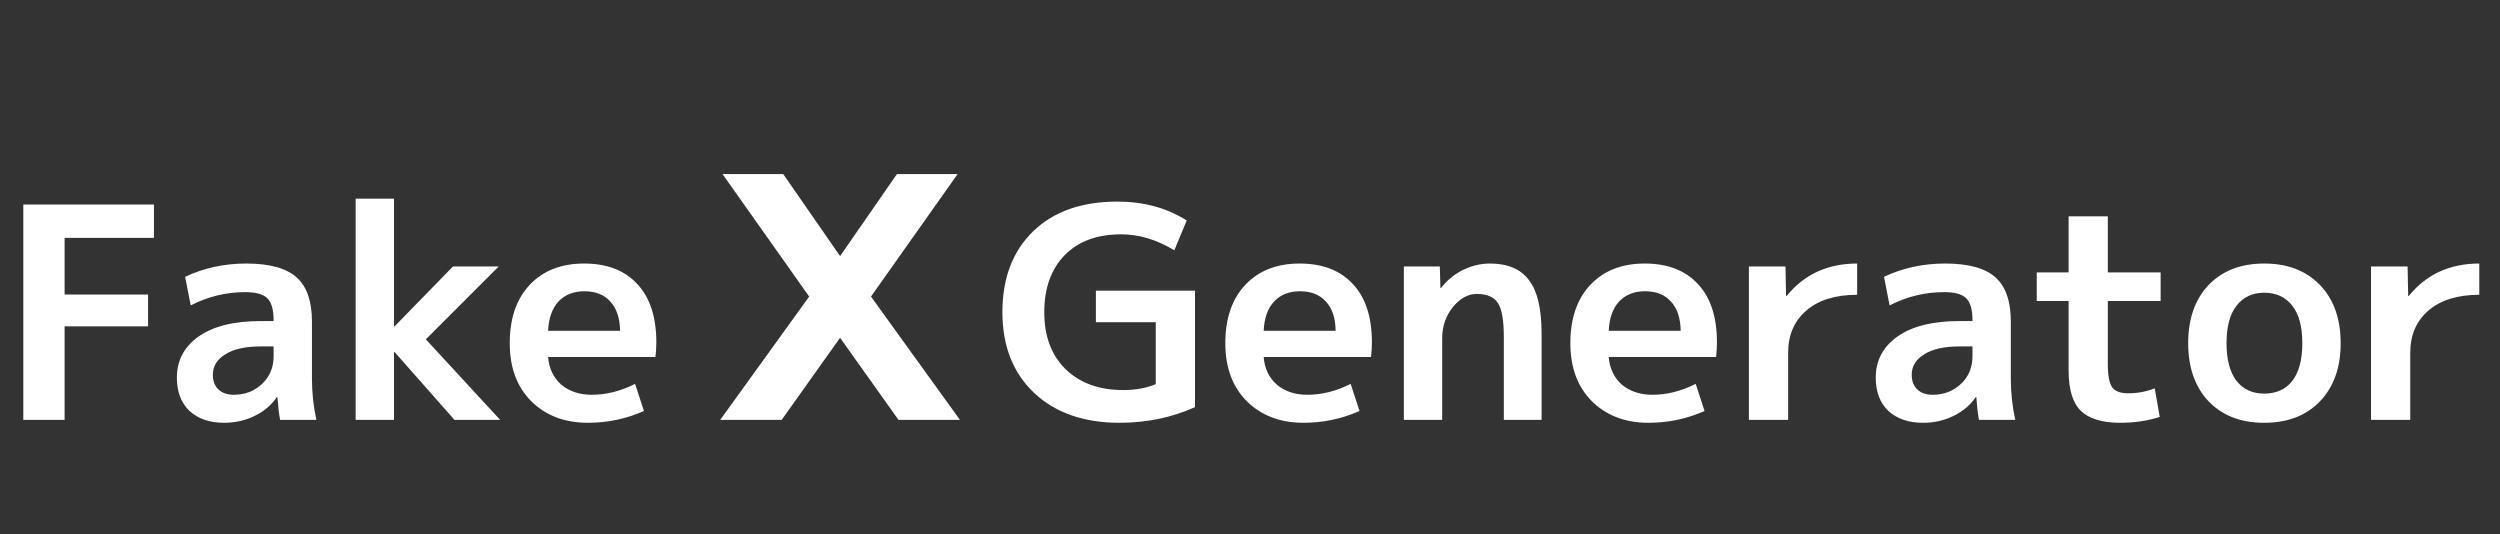
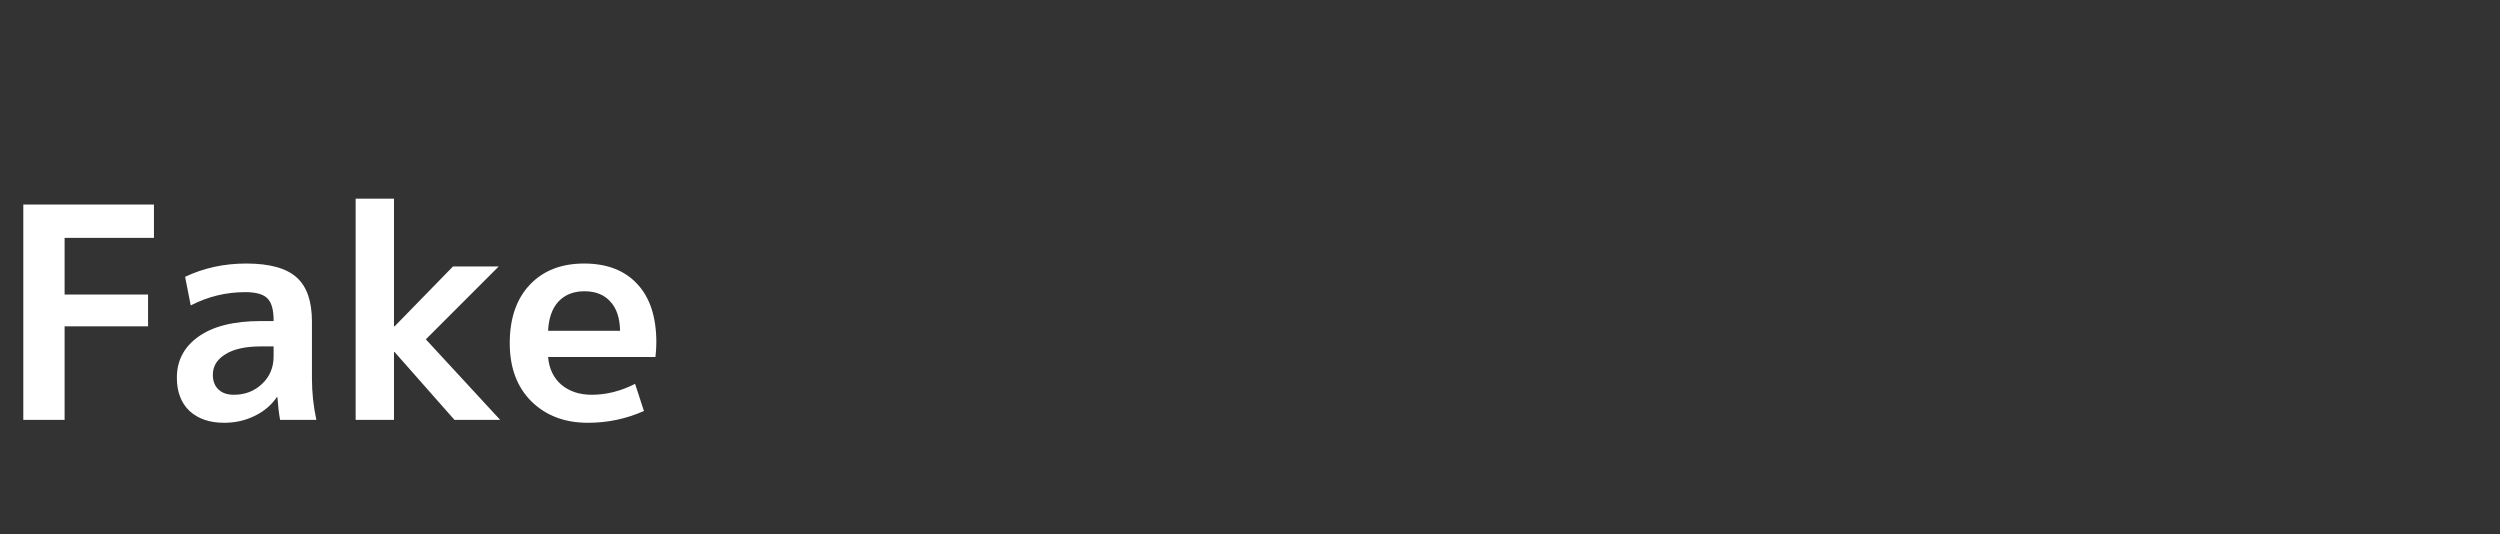
<svg xmlns="http://www.w3.org/2000/svg" width="131" height="28" viewBox="0 0 131 28" fill="none">
  <rect x="0" y="0" width="131" height="28" fill="#333333" stroke="none" />
  <path d="M1.221 10.718H8.067V12.464H3.385V15.432H7.758V17.101H3.385V22H1.221V10.718ZM12.899 13.809C14.125 13.809 15.006 14.051 15.542 14.536C16.078 15.009 16.346 15.782 16.346 16.854V19.836C16.346 20.568 16.423 21.289 16.578 22H14.677C14.615 21.66 14.568 21.263 14.537 20.81H14.507C14.218 21.232 13.827 21.562 13.332 21.799C12.848 22.036 12.317 22.154 11.74 22.154C10.988 22.154 10.385 21.948 9.932 21.536C9.489 21.114 9.268 20.532 9.268 19.79C9.268 18.894 9.644 18.178 10.396 17.642C11.158 17.096 12.25 16.823 13.672 16.823H14.337V16.776C14.337 16.23 14.228 15.849 14.012 15.633C13.796 15.416 13.409 15.308 12.853 15.308C11.843 15.308 10.89 15.54 9.994 16.004L9.7 14.505C10.679 14.041 11.745 13.809 12.899 13.809ZM11.153 19.636C11.153 19.965 11.251 20.223 11.447 20.408C11.642 20.594 11.91 20.686 12.25 20.686C12.838 20.686 13.332 20.496 13.734 20.114C14.136 19.733 14.337 19.254 14.337 18.677V18.152H13.672C12.858 18.152 12.235 18.291 11.802 18.569C11.369 18.837 11.153 19.192 11.153 19.636ZM20.676 18.445H20.645V22H18.636V10.409H20.645V17.101H20.676L23.736 13.964H26.131L22.314 17.781L26.208 22H23.813L20.676 18.445ZM28.72 17.333H32.491C32.48 16.663 32.31 16.153 31.981 15.803C31.661 15.442 31.208 15.262 30.621 15.262C30.054 15.262 29.601 15.442 29.261 15.803C28.931 16.163 28.751 16.673 28.72 17.333ZM28.72 18.708C28.771 19.316 29.003 19.8 29.415 20.161C29.838 20.511 30.368 20.686 31.007 20.686C31.769 20.686 32.527 20.496 33.279 20.114L33.742 21.536C32.815 21.948 31.836 22.154 30.806 22.154C29.59 22.154 28.601 21.779 27.839 21.026C27.087 20.274 26.711 19.259 26.711 17.982C26.711 16.684 27.061 15.664 27.762 14.922C28.462 14.18 29.41 13.809 30.605 13.809C31.8 13.809 32.728 14.165 33.387 14.876C34.057 15.586 34.392 16.606 34.392 17.936C34.392 18.193 34.376 18.451 34.345 18.708H28.72Z" fill="white" />
-   <path d="M58.754 12.279C57.486 12.279 56.497 12.645 55.786 13.376C55.075 14.108 54.72 15.102 54.72 16.359C54.72 17.616 55.091 18.61 55.833 19.342C56.585 20.073 57.594 20.439 58.862 20.439C59.501 20.439 60.067 20.336 60.562 20.13V16.884H57.425V15.231H62.617V21.335C61.401 21.881 60.083 22.154 58.661 22.154C56.796 22.154 55.307 21.634 54.194 20.594C53.082 19.543 52.526 18.131 52.526 16.359C52.526 14.577 53.061 13.165 54.133 12.124C55.204 11.084 56.678 10.564 58.553 10.564C59.933 10.564 61.144 10.893 62.184 11.553L61.535 13.114C60.608 12.557 59.681 12.279 58.754 12.279ZM66.216 17.333H69.987C69.977 16.663 69.807 16.153 69.477 15.803C69.157 15.442 68.704 15.262 68.117 15.262C67.55 15.262 67.097 15.442 66.757 15.803C66.427 16.163 66.247 16.673 66.216 17.333ZM66.216 18.708C66.267 19.316 66.499 19.8 66.912 20.161C67.334 20.511 67.865 20.686 68.503 20.686C69.266 20.686 70.023 20.496 70.775 20.114L71.239 21.536C70.311 21.948 69.333 22.154 68.302 22.154C67.087 22.154 66.097 21.779 65.335 21.026C64.583 20.274 64.207 19.259 64.207 17.982C64.207 16.684 64.557 15.664 65.258 14.922C65.958 14.18 66.906 13.809 68.102 13.809C69.297 13.809 70.224 14.165 70.883 14.876C71.553 15.586 71.888 16.606 71.888 17.936C71.888 18.193 71.872 18.451 71.841 18.708H66.216ZM73.562 13.964H75.447L75.478 15.092H75.509C75.818 14.69 76.199 14.376 76.653 14.149C77.116 13.922 77.59 13.809 78.075 13.809C79.002 13.809 79.682 14.098 80.115 14.675C80.558 15.241 80.779 16.174 80.779 17.472V22H78.801V17.673C78.801 16.787 78.698 16.189 78.492 15.88C78.286 15.561 77.915 15.401 77.379 15.401C76.926 15.401 76.508 15.633 76.127 16.096C75.756 16.56 75.571 17.101 75.571 17.719V22H73.562V13.964ZM84.297 17.333H88.067C88.057 16.663 87.887 16.153 87.558 15.803C87.238 15.442 86.785 15.262 86.198 15.262C85.631 15.262 85.177 15.442 84.838 15.803C84.508 16.163 84.328 16.673 84.297 17.333ZM84.297 18.708C84.348 19.316 84.58 19.8 84.992 20.161C85.415 20.511 85.945 20.686 86.584 20.686C87.346 20.686 88.104 20.496 88.856 20.114L89.319 21.536C88.392 21.948 87.413 22.154 86.383 22.154C85.167 22.154 84.178 21.779 83.416 21.026C82.664 20.274 82.287 19.259 82.287 17.982C82.287 16.684 82.638 15.664 83.338 14.922C84.039 14.18 84.987 13.809 86.182 13.809C87.377 13.809 88.305 14.165 88.964 14.876C89.634 15.586 89.968 16.606 89.968 17.936C89.968 18.193 89.953 18.451 89.922 18.708H84.297ZM91.642 13.964H93.559L93.59 15.509H93.621C94.537 14.376 95.769 13.809 97.314 13.809V15.447C96.171 15.447 95.279 15.726 94.641 16.282C94.012 16.828 93.698 17.564 93.698 18.492V22H91.642V13.964ZM101.921 13.809C103.147 13.809 104.028 14.051 104.564 14.536C105.099 15.009 105.367 15.782 105.367 16.854V19.836C105.367 20.568 105.444 21.289 105.599 22H103.698C103.636 21.66 103.59 21.263 103.559 20.81H103.528C103.24 21.232 102.848 21.562 102.354 21.799C101.869 22.036 101.339 22.154 100.762 22.154C100.01 22.154 99.407 21.948 98.954 21.536C98.51 21.114 98.289 20.532 98.289 19.79C98.289 18.894 98.665 18.178 99.417 17.642C100.18 17.096 101.272 16.823 102.694 16.823H103.358V16.776C103.358 16.23 103.25 15.849 103.034 15.633C102.817 15.416 102.431 15.308 101.874 15.308C100.865 15.308 99.912 15.54 99.015 16.004L98.722 14.505C99.701 14.041 100.767 13.809 101.921 13.809ZM100.174 19.636C100.174 19.965 100.272 20.223 100.468 20.408C100.664 20.594 100.932 20.686 101.272 20.686C101.859 20.686 102.354 20.496 102.755 20.114C103.157 19.733 103.358 19.254 103.358 18.677V18.152H102.694C101.88 18.152 101.256 18.291 100.824 18.569C100.391 18.837 100.174 19.192 100.174 19.636ZM110.45 14.273H113.217V15.772H110.45V19.064C110.45 19.672 110.527 20.084 110.682 20.3C110.837 20.506 111.115 20.609 111.517 20.609C112.011 20.609 112.475 20.521 112.907 20.346L113.17 21.846C112.531 22.052 111.841 22.154 111.099 22.154C110.151 22.154 109.461 21.943 109.028 21.521C108.606 21.099 108.395 20.398 108.395 19.419V15.772H106.726V14.273H108.395V11.336H110.45V14.273ZM115.727 14.937C116.448 14.185 117.422 13.809 118.648 13.809C119.874 13.809 120.848 14.185 121.569 14.937C122.29 15.689 122.651 16.704 122.651 17.982C122.651 19.259 122.29 20.274 121.569 21.026C120.848 21.779 119.874 22.154 118.648 22.154C117.422 22.154 116.448 21.779 115.727 21.026C115.016 20.274 114.661 19.259 114.661 17.982C114.661 16.704 115.016 15.689 115.727 14.937ZM118.648 20.625C119.276 20.625 119.766 20.403 120.116 19.96C120.466 19.507 120.641 18.847 120.641 17.982C120.641 17.116 120.466 16.462 120.116 16.019C119.766 15.566 119.276 15.339 118.648 15.339C118.03 15.339 117.545 15.566 117.195 16.019C116.845 16.462 116.67 17.116 116.67 17.982C116.67 18.847 116.845 19.507 117.195 19.96C117.545 20.403 118.03 20.625 118.648 20.625ZM124.242 13.964H126.158L126.189 15.509H126.22C127.137 14.376 128.368 13.809 129.914 13.809V15.447C128.77 15.447 127.879 15.726 127.24 16.282C126.611 16.828 126.297 17.564 126.297 18.492V22H124.242V13.964Z" fill="white" />
-   <path d="M37.74 22L42.4 15.54L37.86 9.12H41.04L44.02 13.42L47 9.12H50.18L45.64 15.54L50.3 22H47.08L44.02 17.7L40.96 22H37.74Z" fill="white" />
</svg>